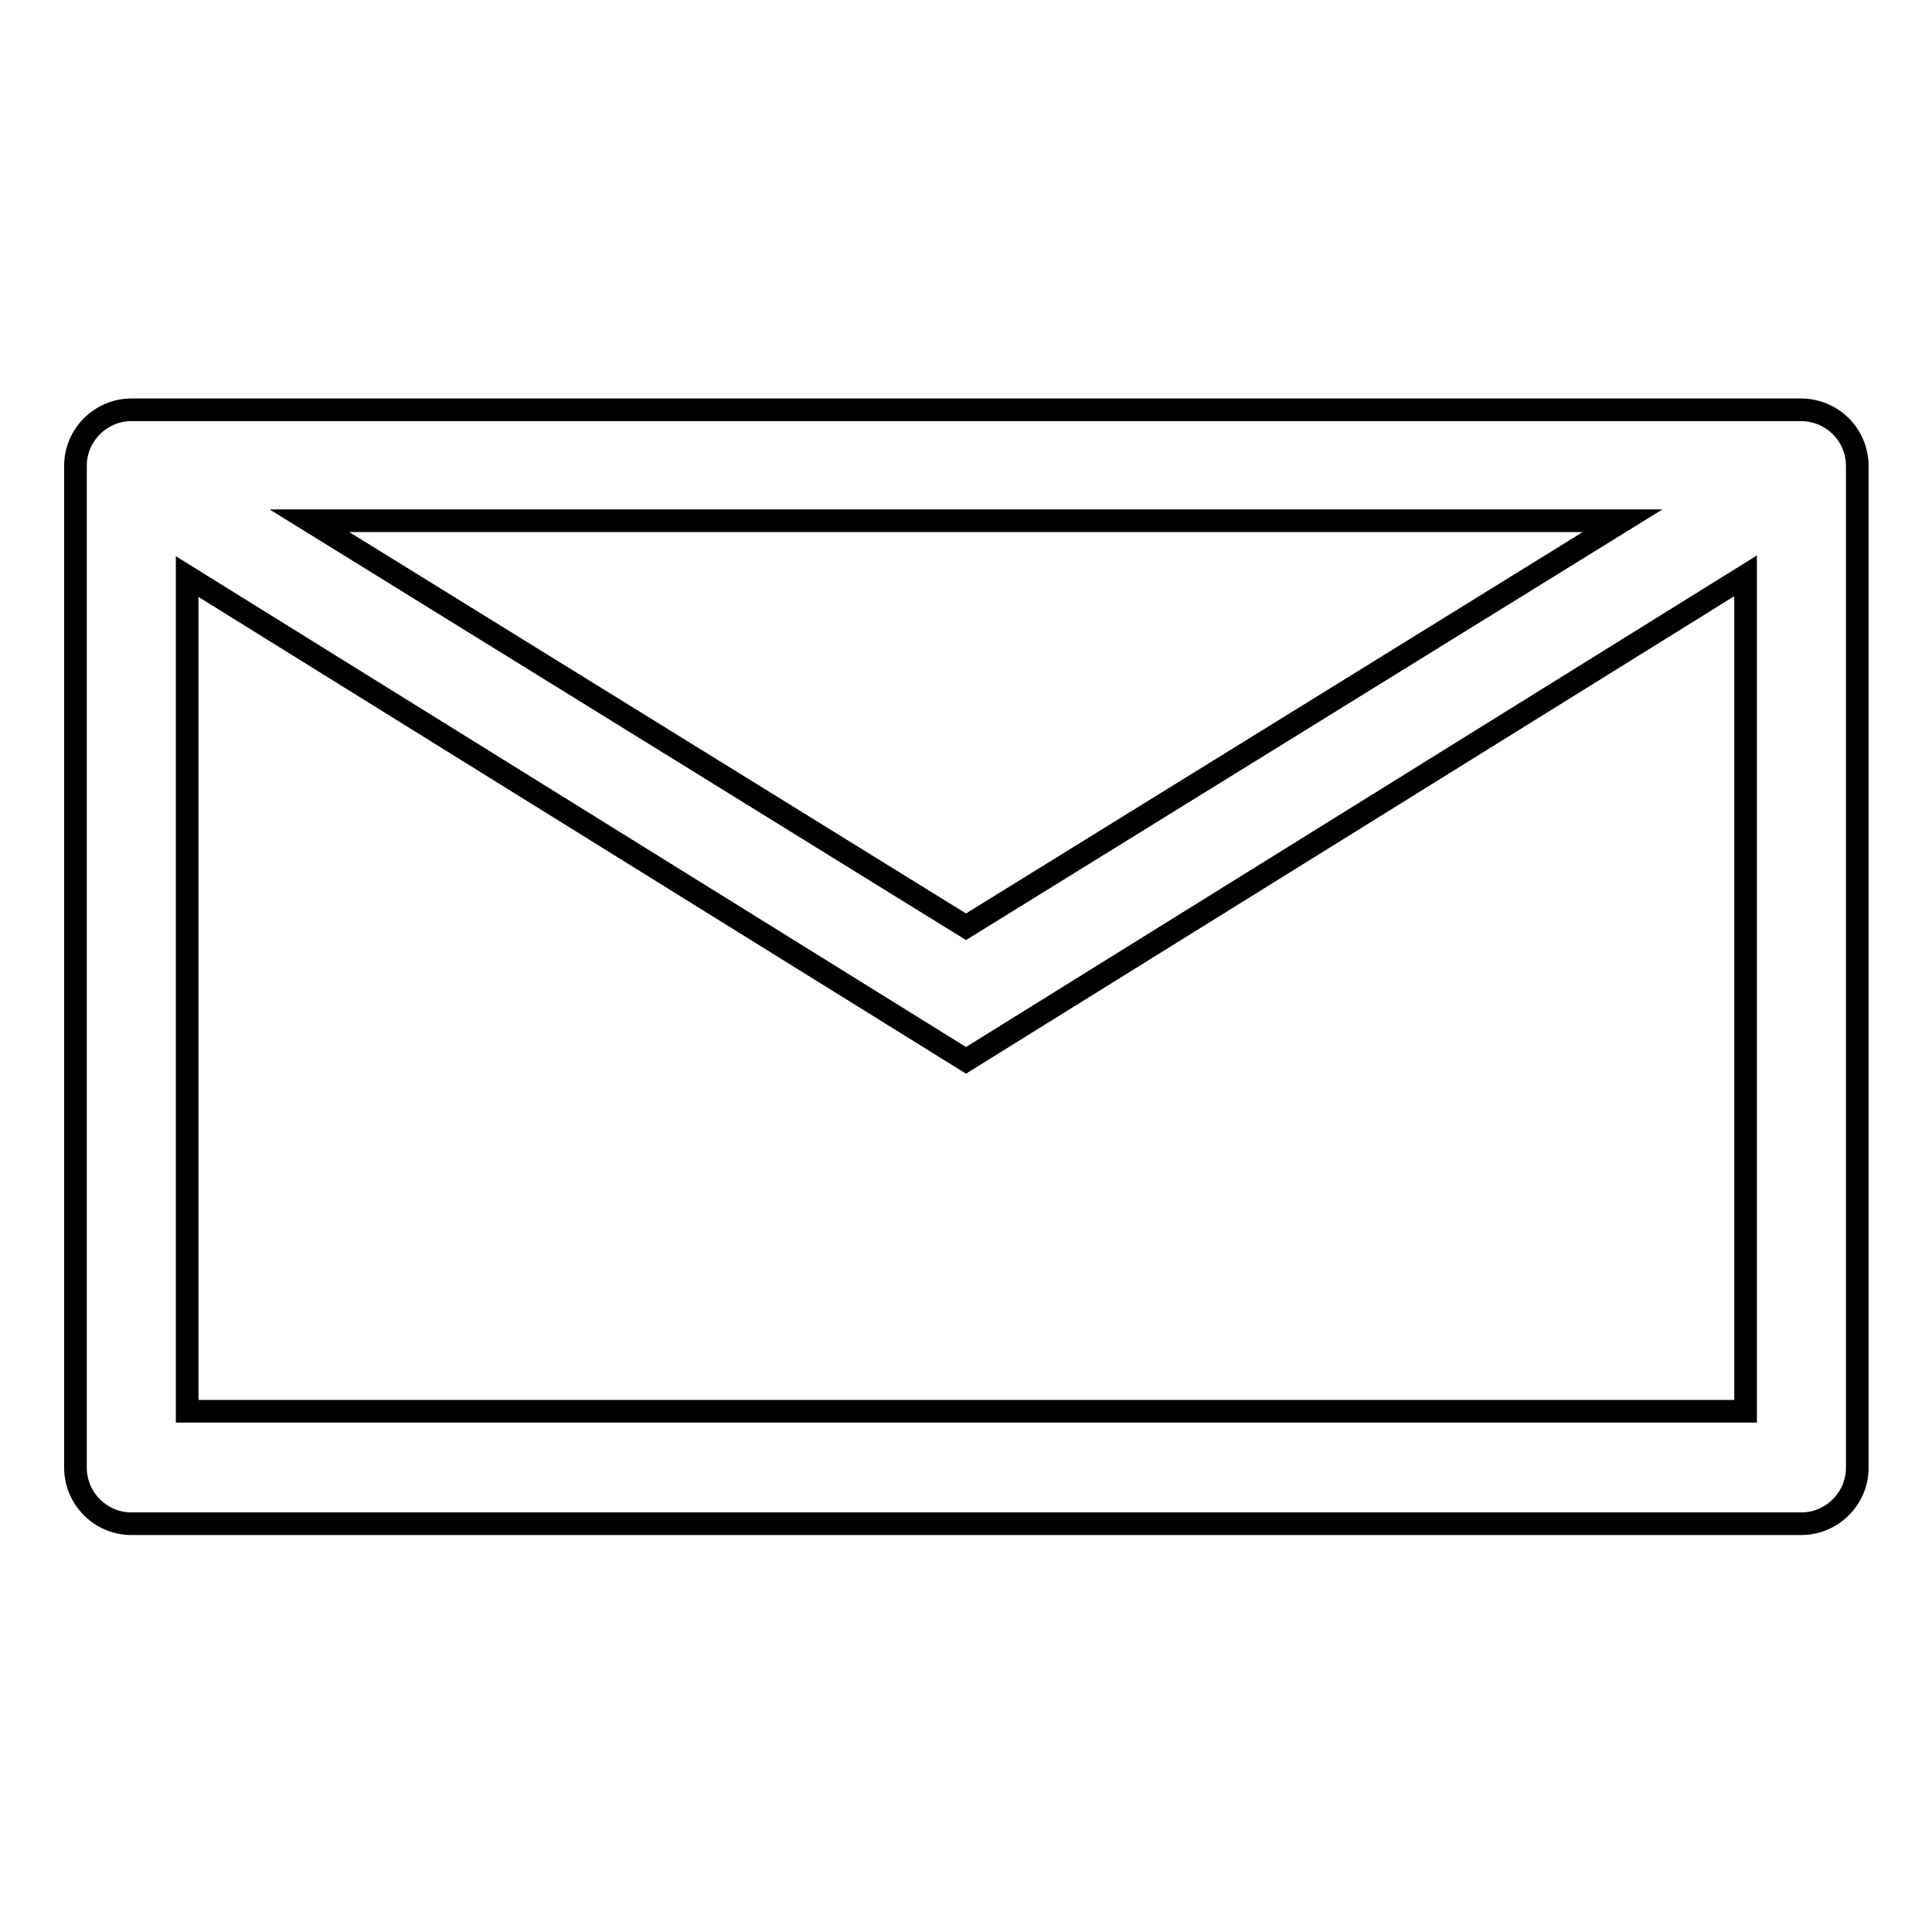
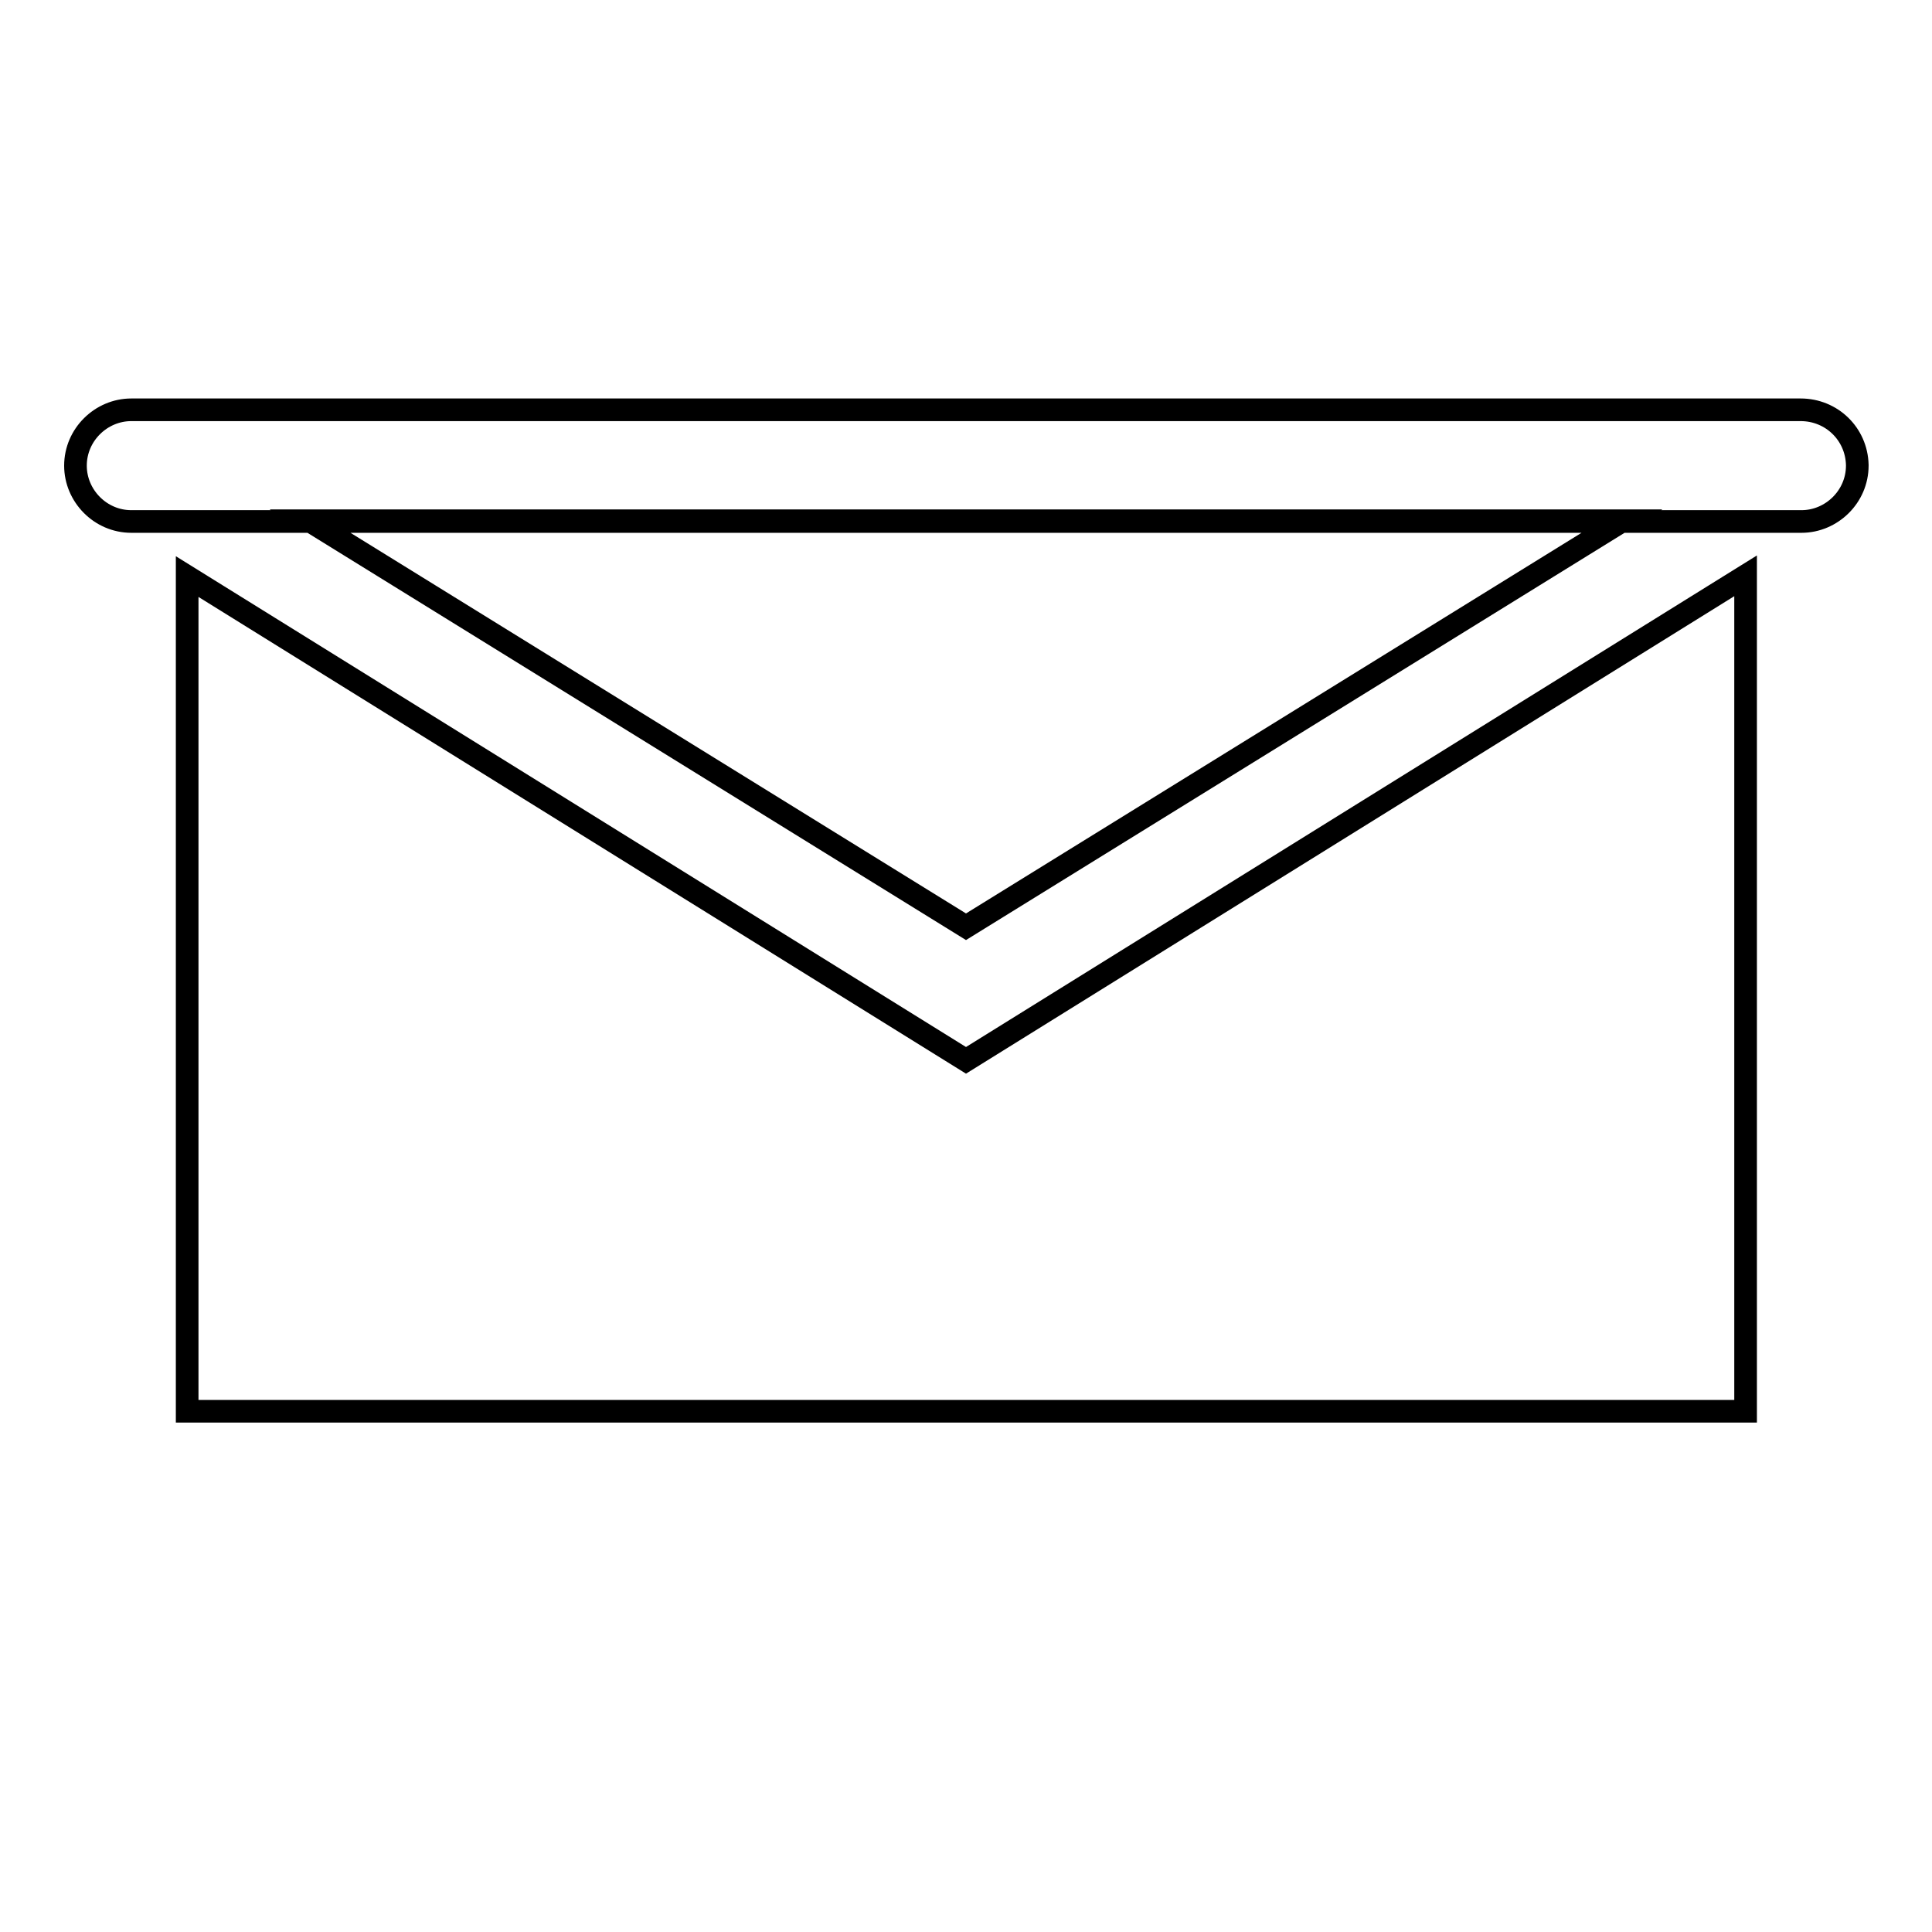
<svg xmlns="http://www.w3.org/2000/svg" version="1.1" x="0px" y="0px" viewBox="0 0 256 256" enable-background="new 0 0 256 256" xml:space="preserve">
  <g>
    <g>
-       <path stroke-width="3" fill-opacity="0" stroke="#000000" d="M238.6,54.3H17.4c-4,0-7.4,3.3-7.4,7.4v132.8c0,4,3.3,7.4,7.4,7.4h221.3c4,0,7.4-3.3,7.4-7.4V61.6C246,57.5,242.7,54.3,238.6,54.3z M215,69l-87,53.8L41,69H215z M24.8,187V76.4L128,140.5l103.3-64.2V187H24.8z" />
+       <path stroke-width="3" fill-opacity="0" stroke="#000000" d="M238.6,54.3H17.4c-4,0-7.4,3.3-7.4,7.4c0,4,3.3,7.4,7.4,7.4h221.3c4,0,7.4-3.3,7.4-7.4V61.6C246,57.5,242.7,54.3,238.6,54.3z M215,69l-87,53.8L41,69H215z M24.8,187V76.4L128,140.5l103.3-64.2V187H24.8z" />
    </g>
  </g>
</svg>